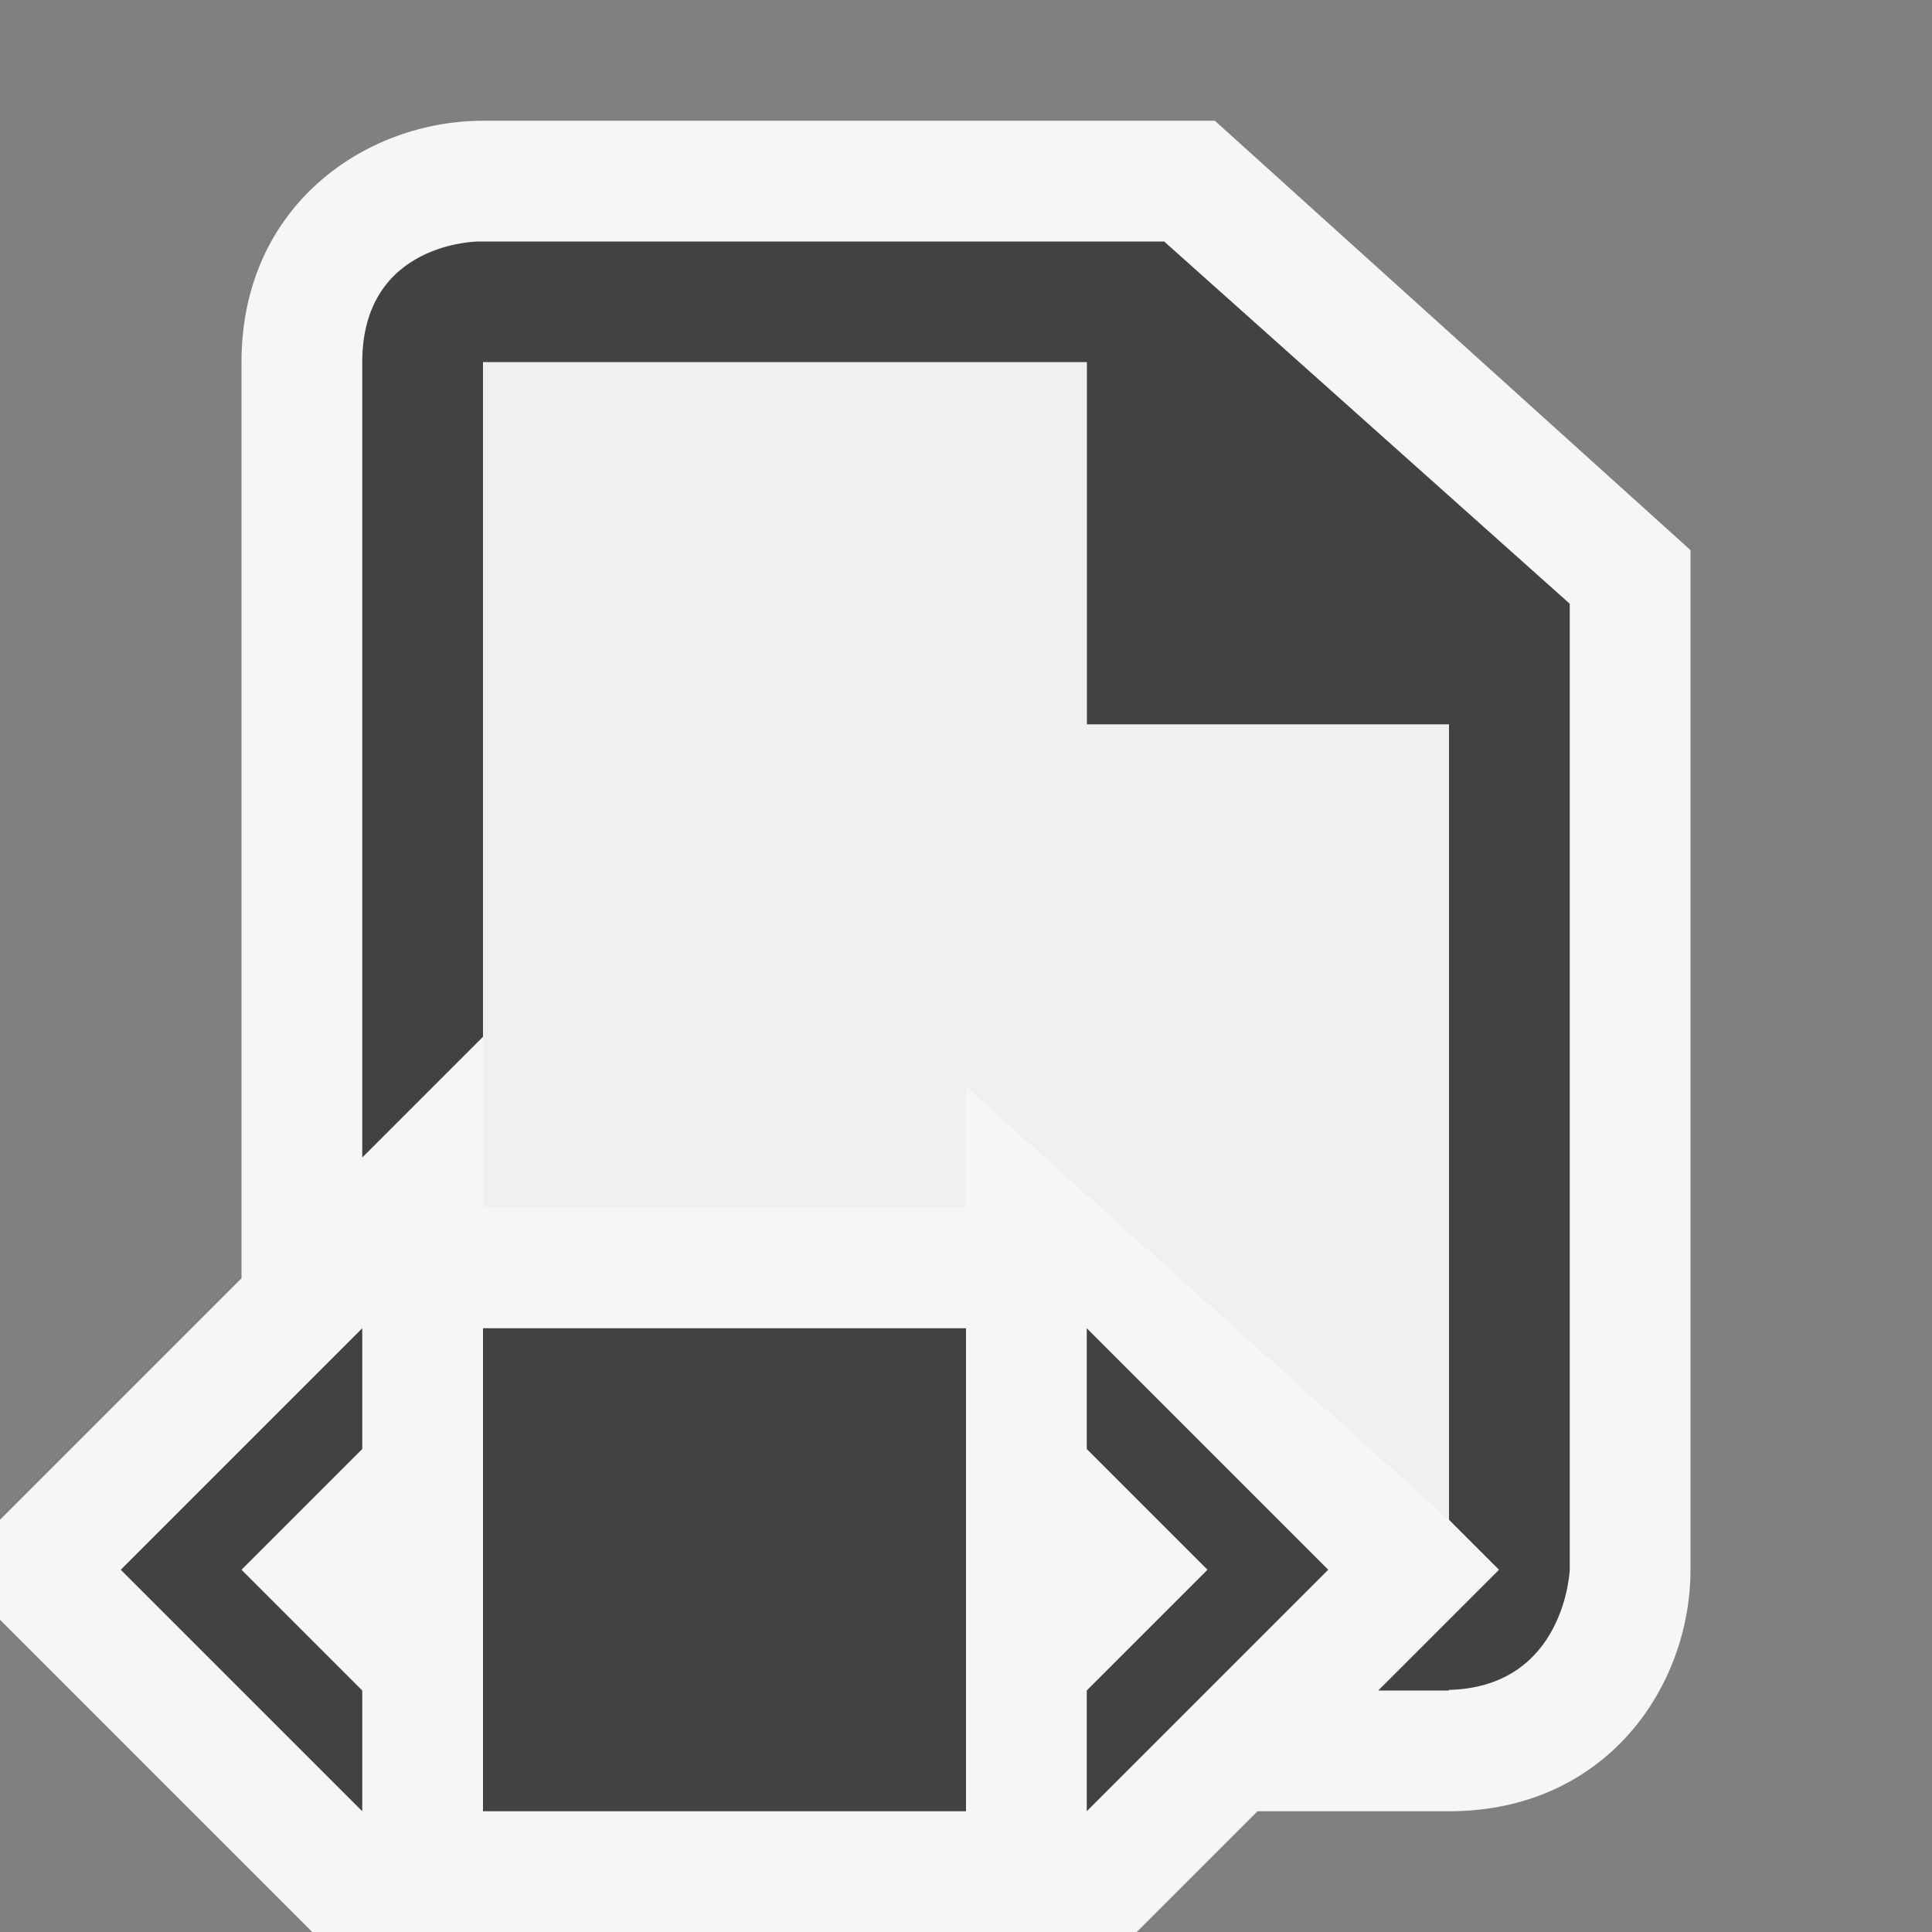
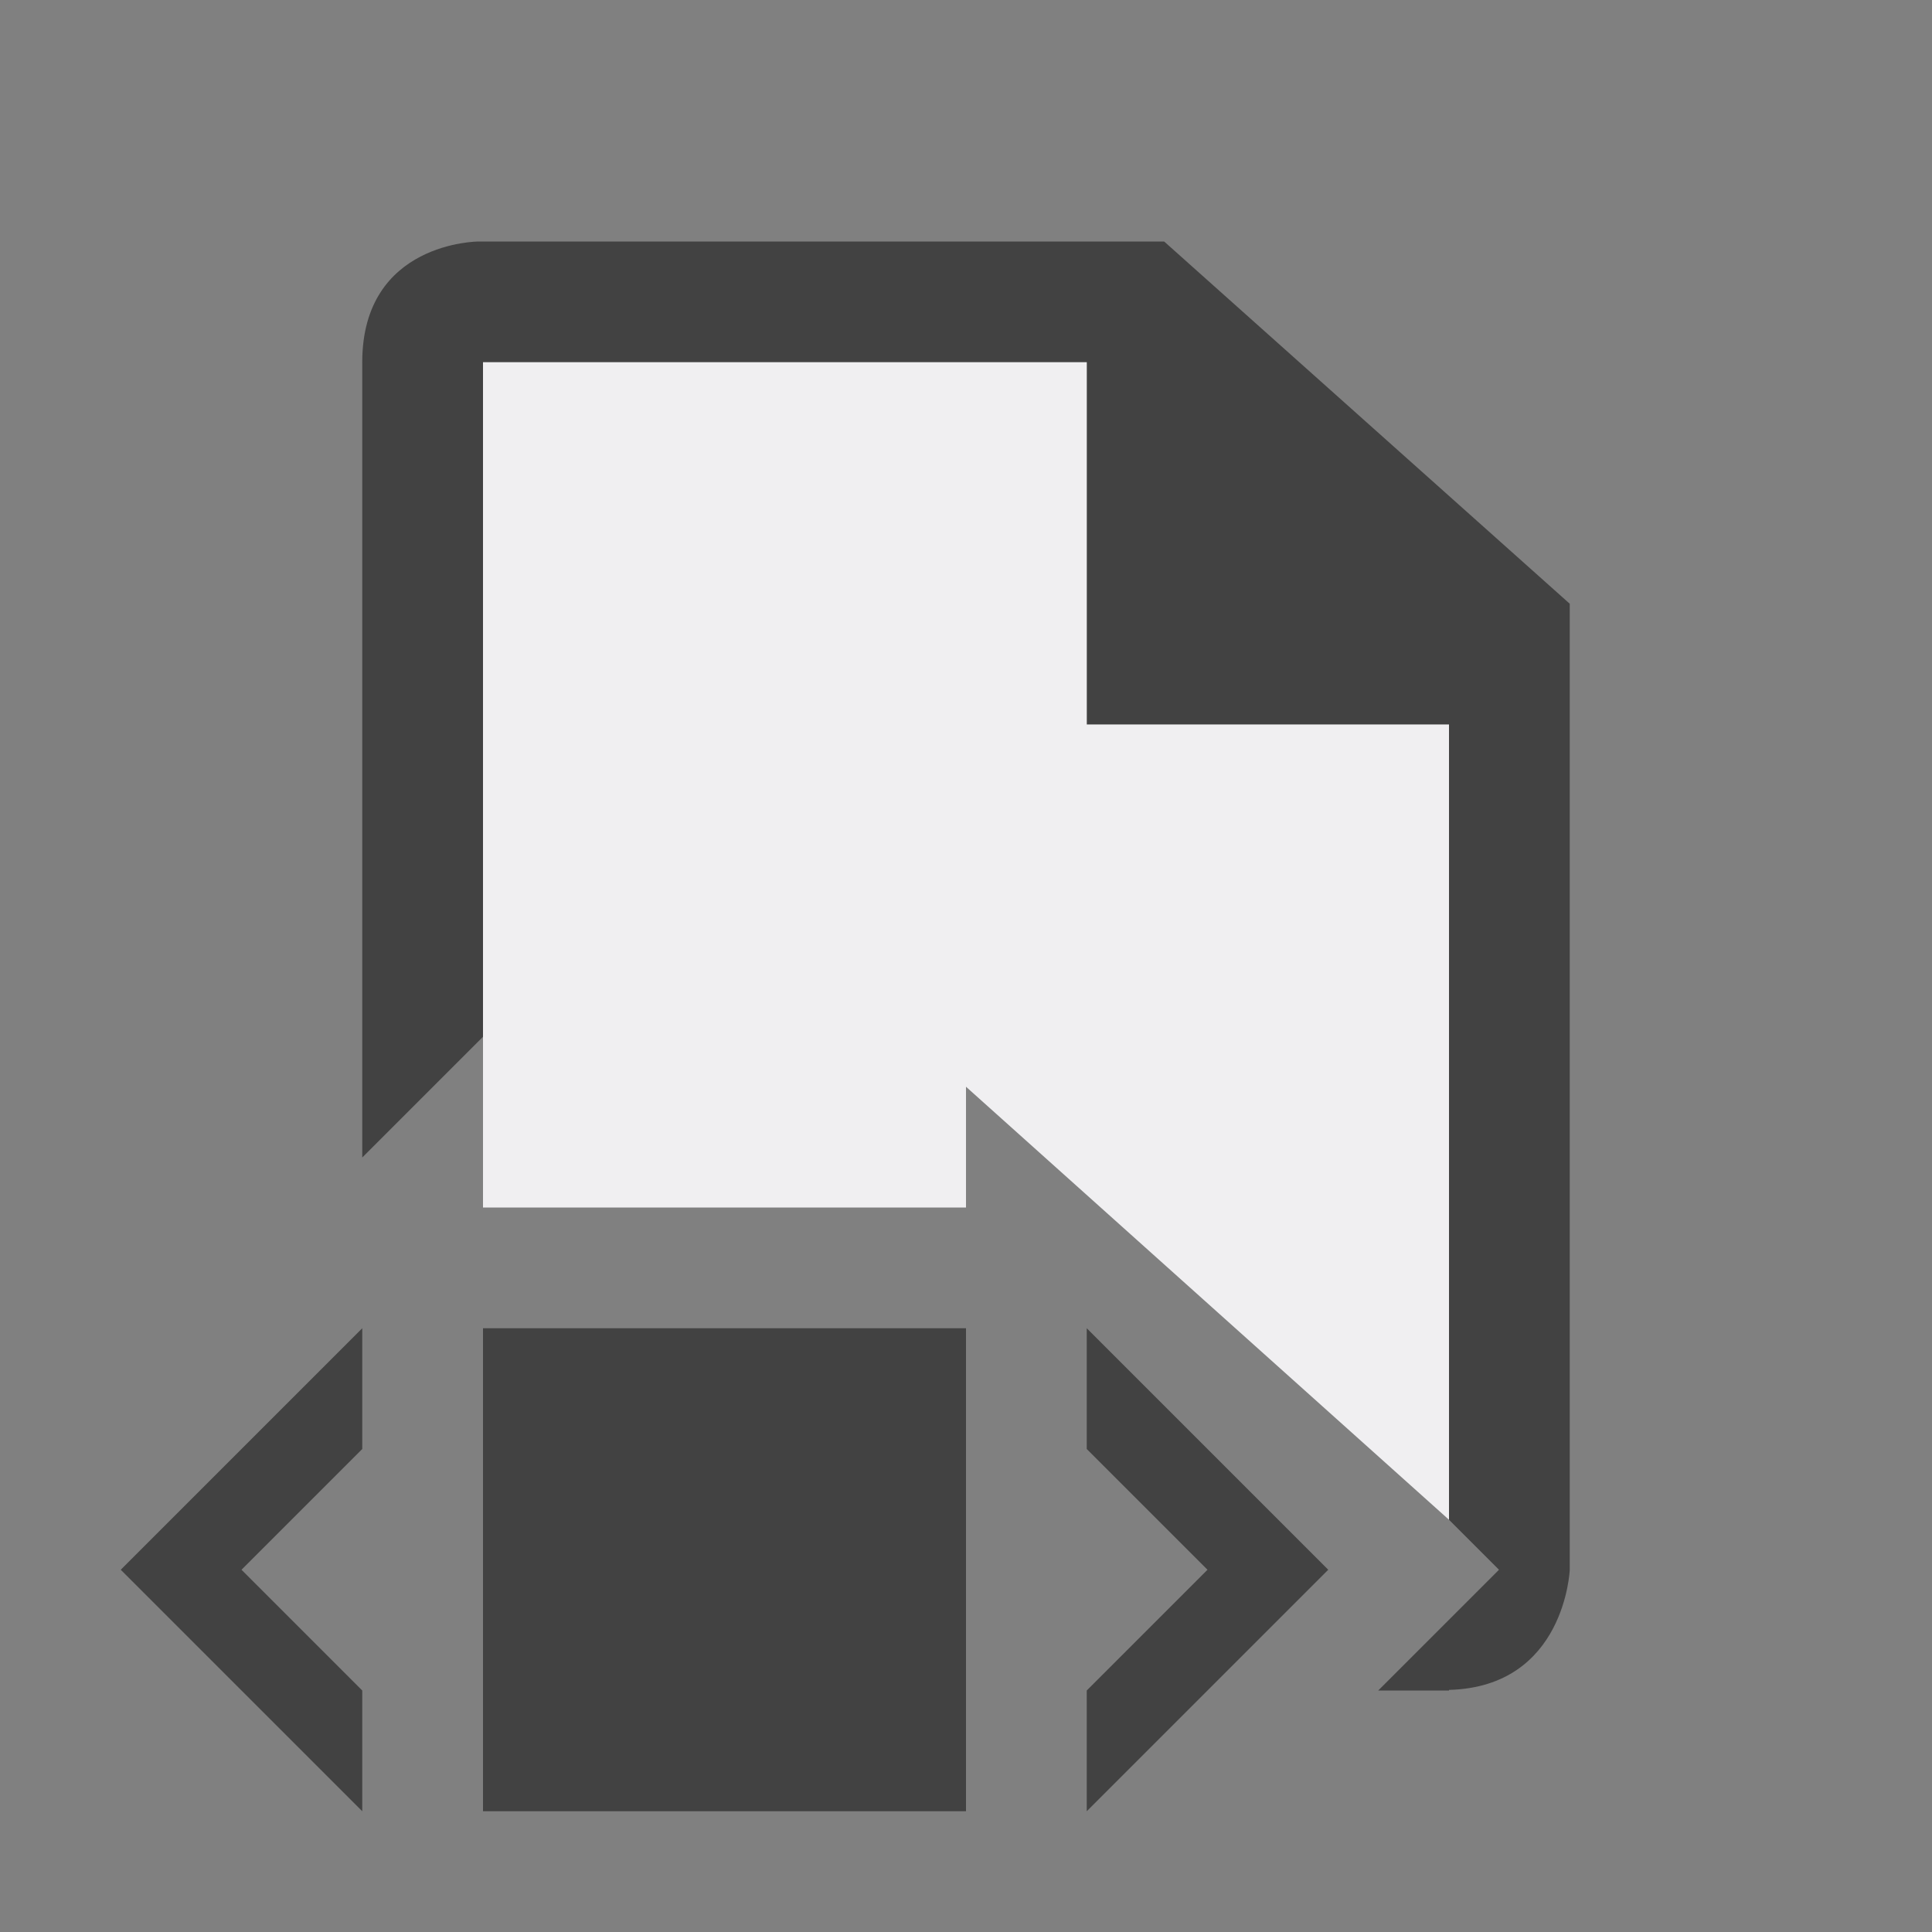
<svg xmlns="http://www.w3.org/2000/svg" width="16" height="16">
  <rect width="100%" height="100%" fill="#808080" stroke="none" />
  <style type="text/css">.icon-canvas-transparent{opacity:0;fill:#F6F6F6;} .icon-vs-out{fill:#F6F6F6;} .icon-vs-bg{fill:#424242;} .icon-vs-fg{fill:#F0EFF1;}</style>
  <path class="icon-canvas-transparent" d="M16 16h-16v-16h16v16z" id="canvas" />
-   <path class="icon-vs-out" d="M14 4.556v8.444c0 .97-.701 2-2 2h-1.586l-1 1h-6.828l-2.586-2.586v-.828l2-2v-7.586c0-1.299 1.03-2 2-2h6.061l3.939 3.556z" id="outline" />
  <path class="icon-vs-bg" d="M9.641 2h-5.677s-.964 0-.964 1v6.586l1-1v-5.586h5v3h3v6.586l.414.414-1 1h.586v-.005c.962-.025 1-.995 1-.995v-8l-3.359-3zm-1.641 13h-4v-4h4v4zm3-2l-2 2v-1l1-1-1-1v-1l2 2zm-8-2v1l-1 1 1 1v1l-2-2 2-2z" id="iconBg" />
  <path class="icon-vs-fg" d="M8 9v1h-4v-7h5v3h3v6.586l-4-3.586z" id="iconFg" />
</svg>